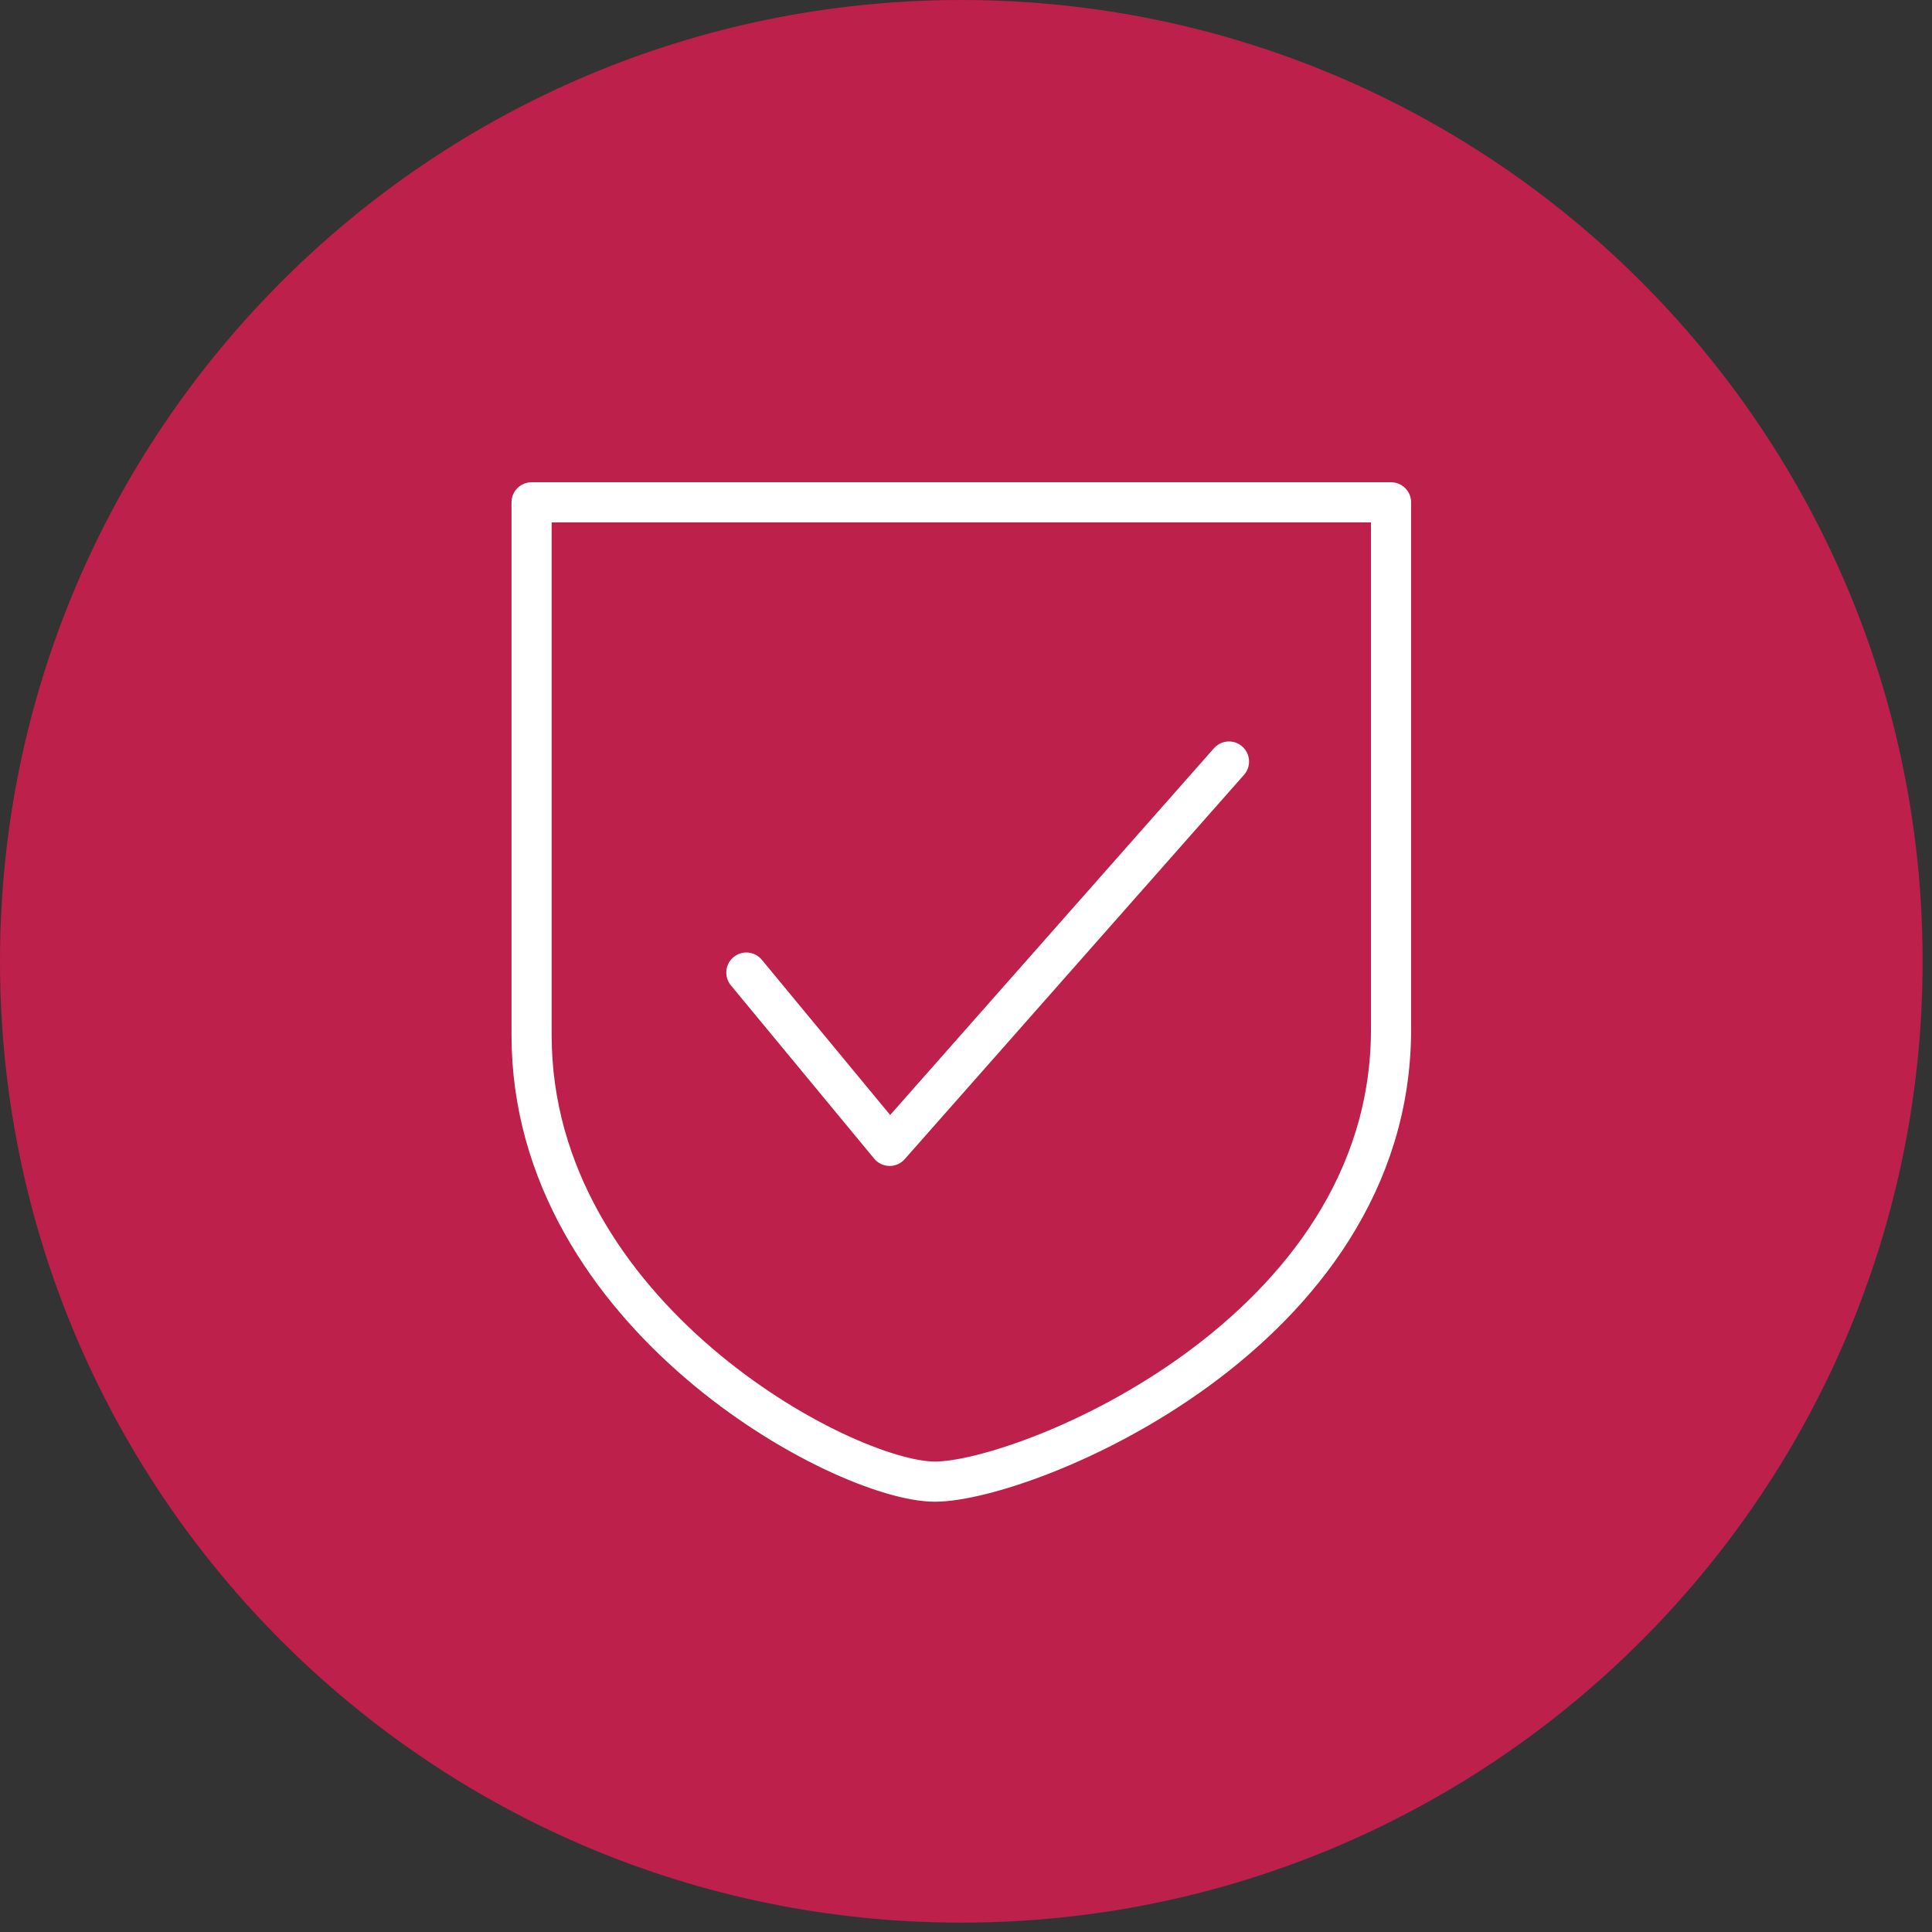
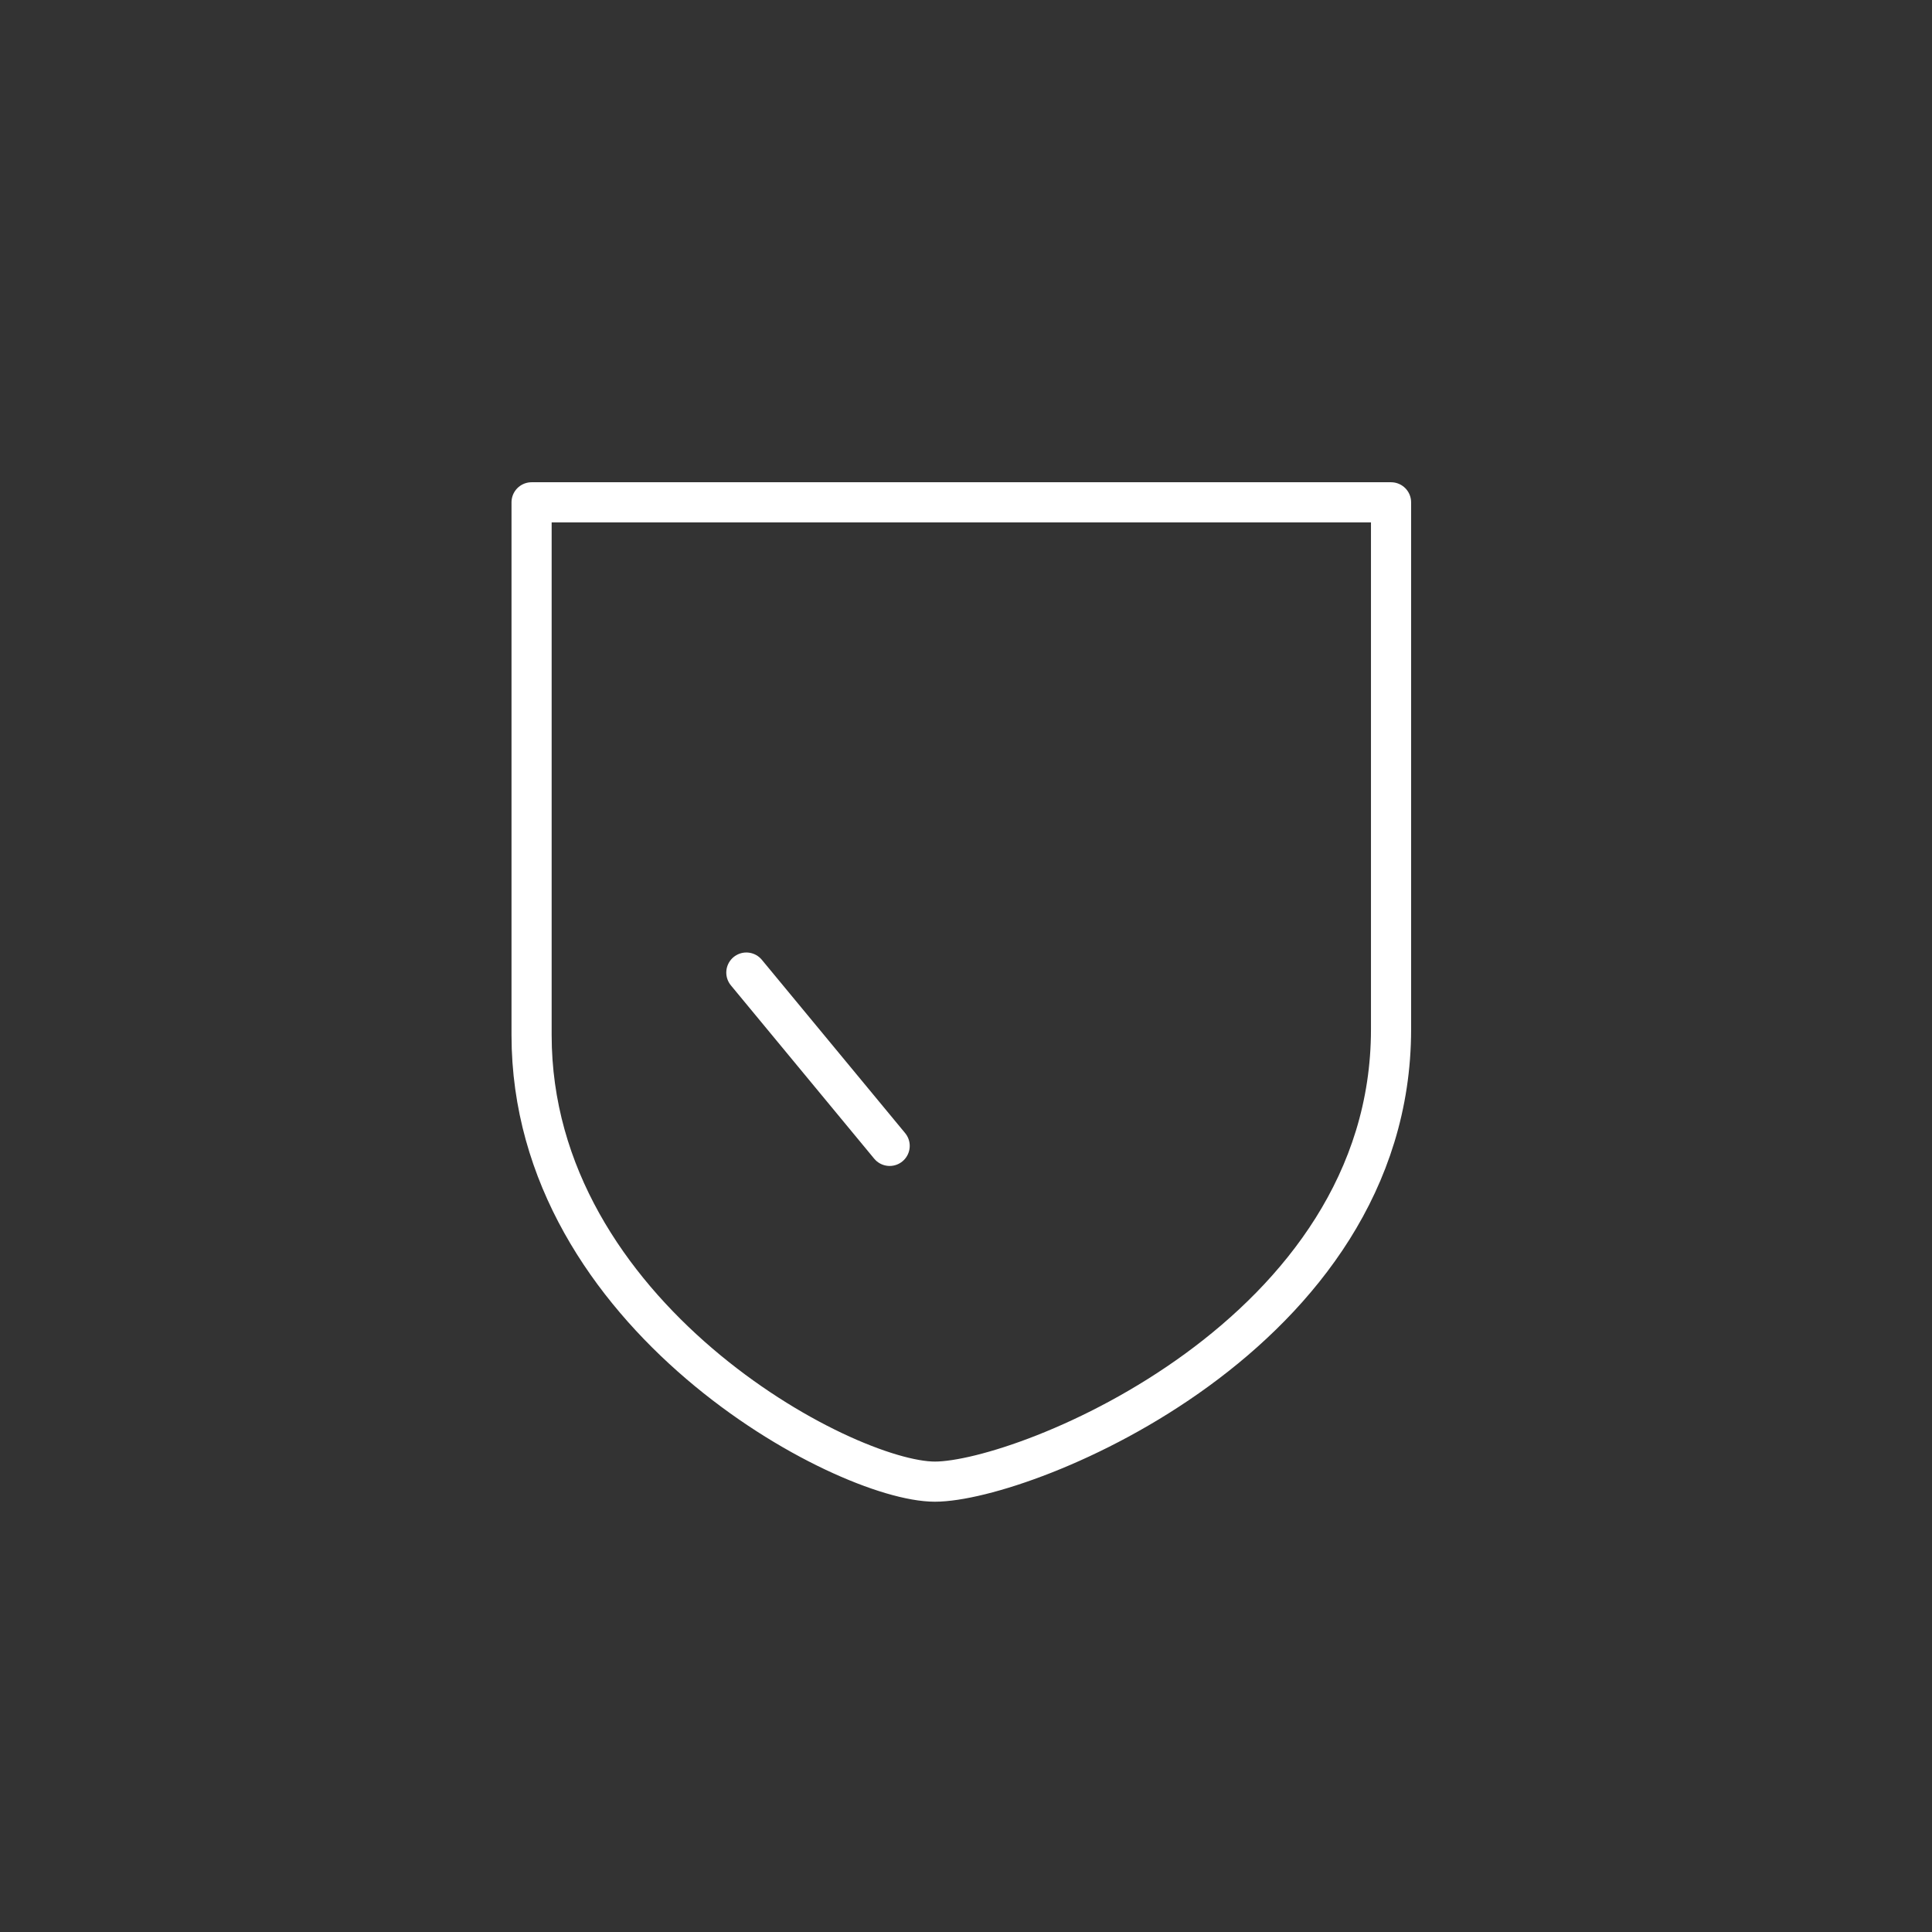
<svg xmlns="http://www.w3.org/2000/svg" width="103" height="103" viewBox="0 0 103 103" fill="none">
  <rect x="0" y="0" width="103" height="103" fill="#333333" stroke="none" />
  <g clip-path="url(#clip0_3_58)">
-     <path d="M51.25 102.5C79.555 102.5 102.5 79.555 102.5 51.25C102.5 22.945 79.555 0 51.25 0C22.945 0 0 22.945 0 51.25C0 79.555 22.945 102.5 51.25 102.5Z" fill="#BC204B" />
    <path d="M74.16 54.88C74.16 71.15 54.67 78.99 49.84 78.99C45.01 78.99 28.34 70.15 28.34 55.18V26.78H74.16V54.89V54.88Z" stroke="white" stroke-width="2.14" stroke-linecap="round" stroke-linejoin="round" />
-     <path d="M39.79 51.85L47.43 61.09L65.52 40.6" stroke="white" stroke-width="2.14" stroke-linecap="round" stroke-linejoin="round" />
+     <path d="M39.79 51.85L47.43 61.09" stroke="white" stroke-width="2.14" stroke-linecap="round" stroke-linejoin="round" />
  </g>
  <defs>
    <clipPath id="clip0_3_58">
      <rect width="102.49" height="102.49" fill="white" />
    </clipPath>
  </defs>
</svg>